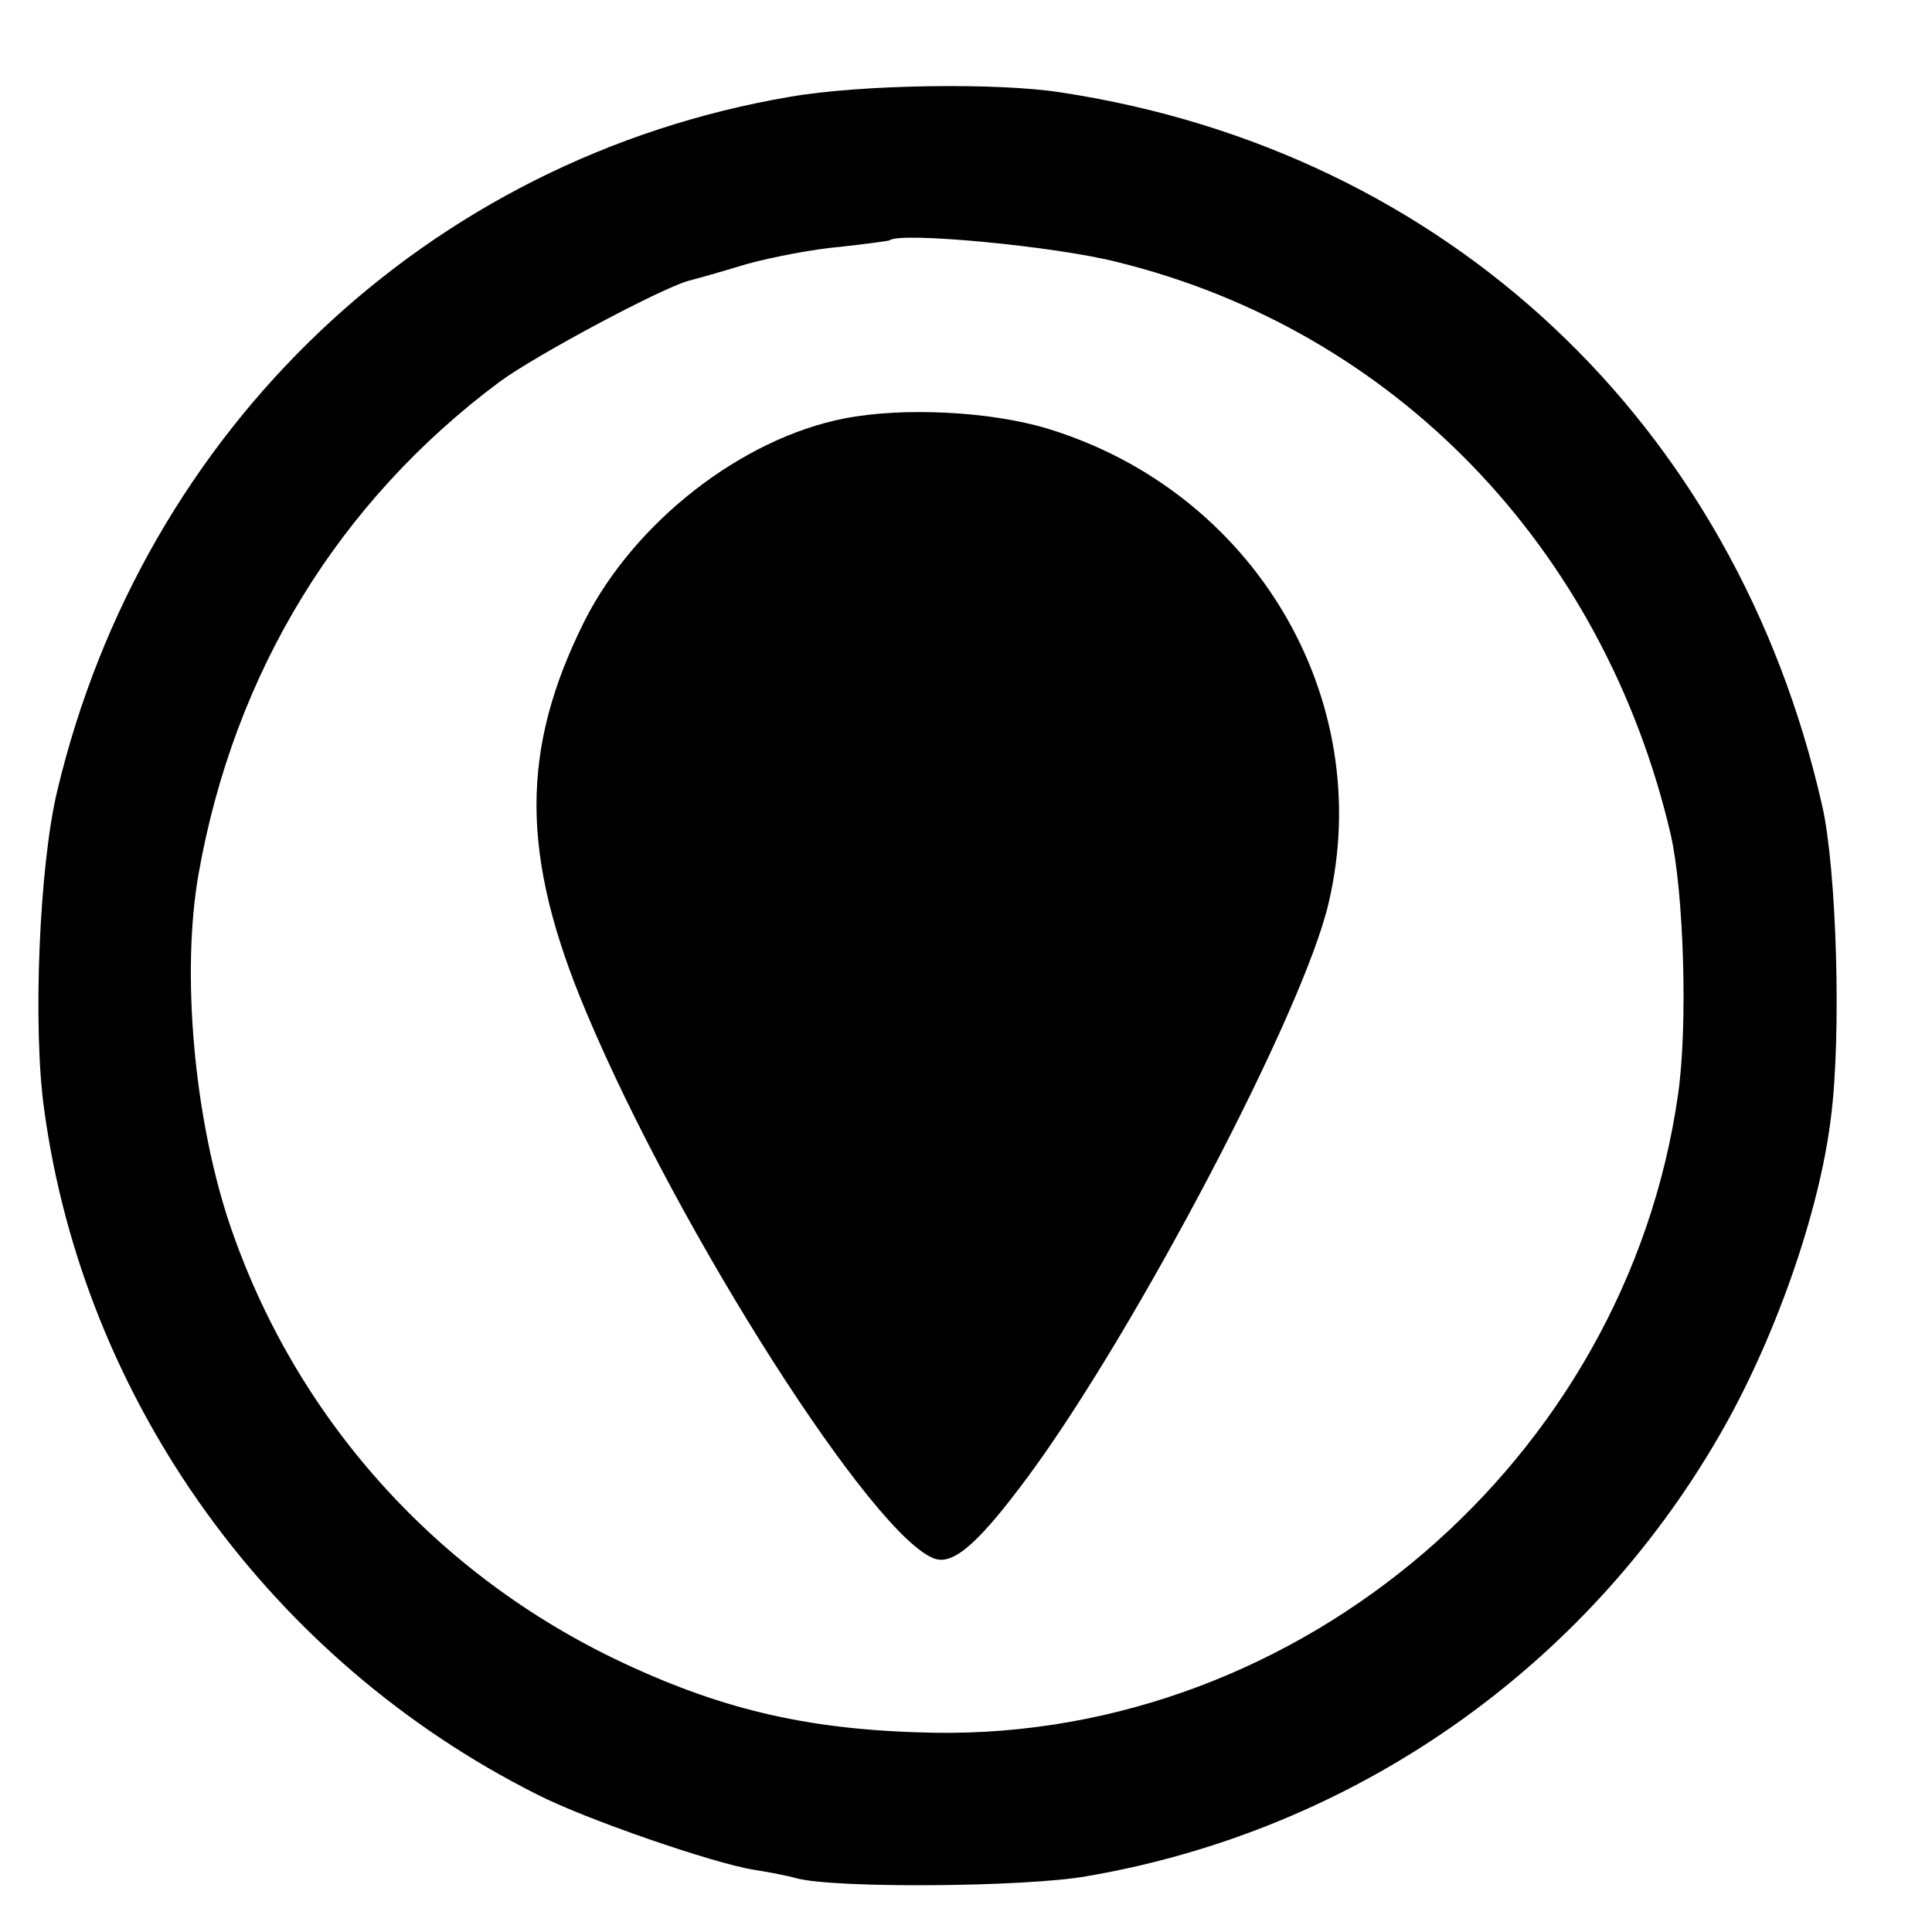
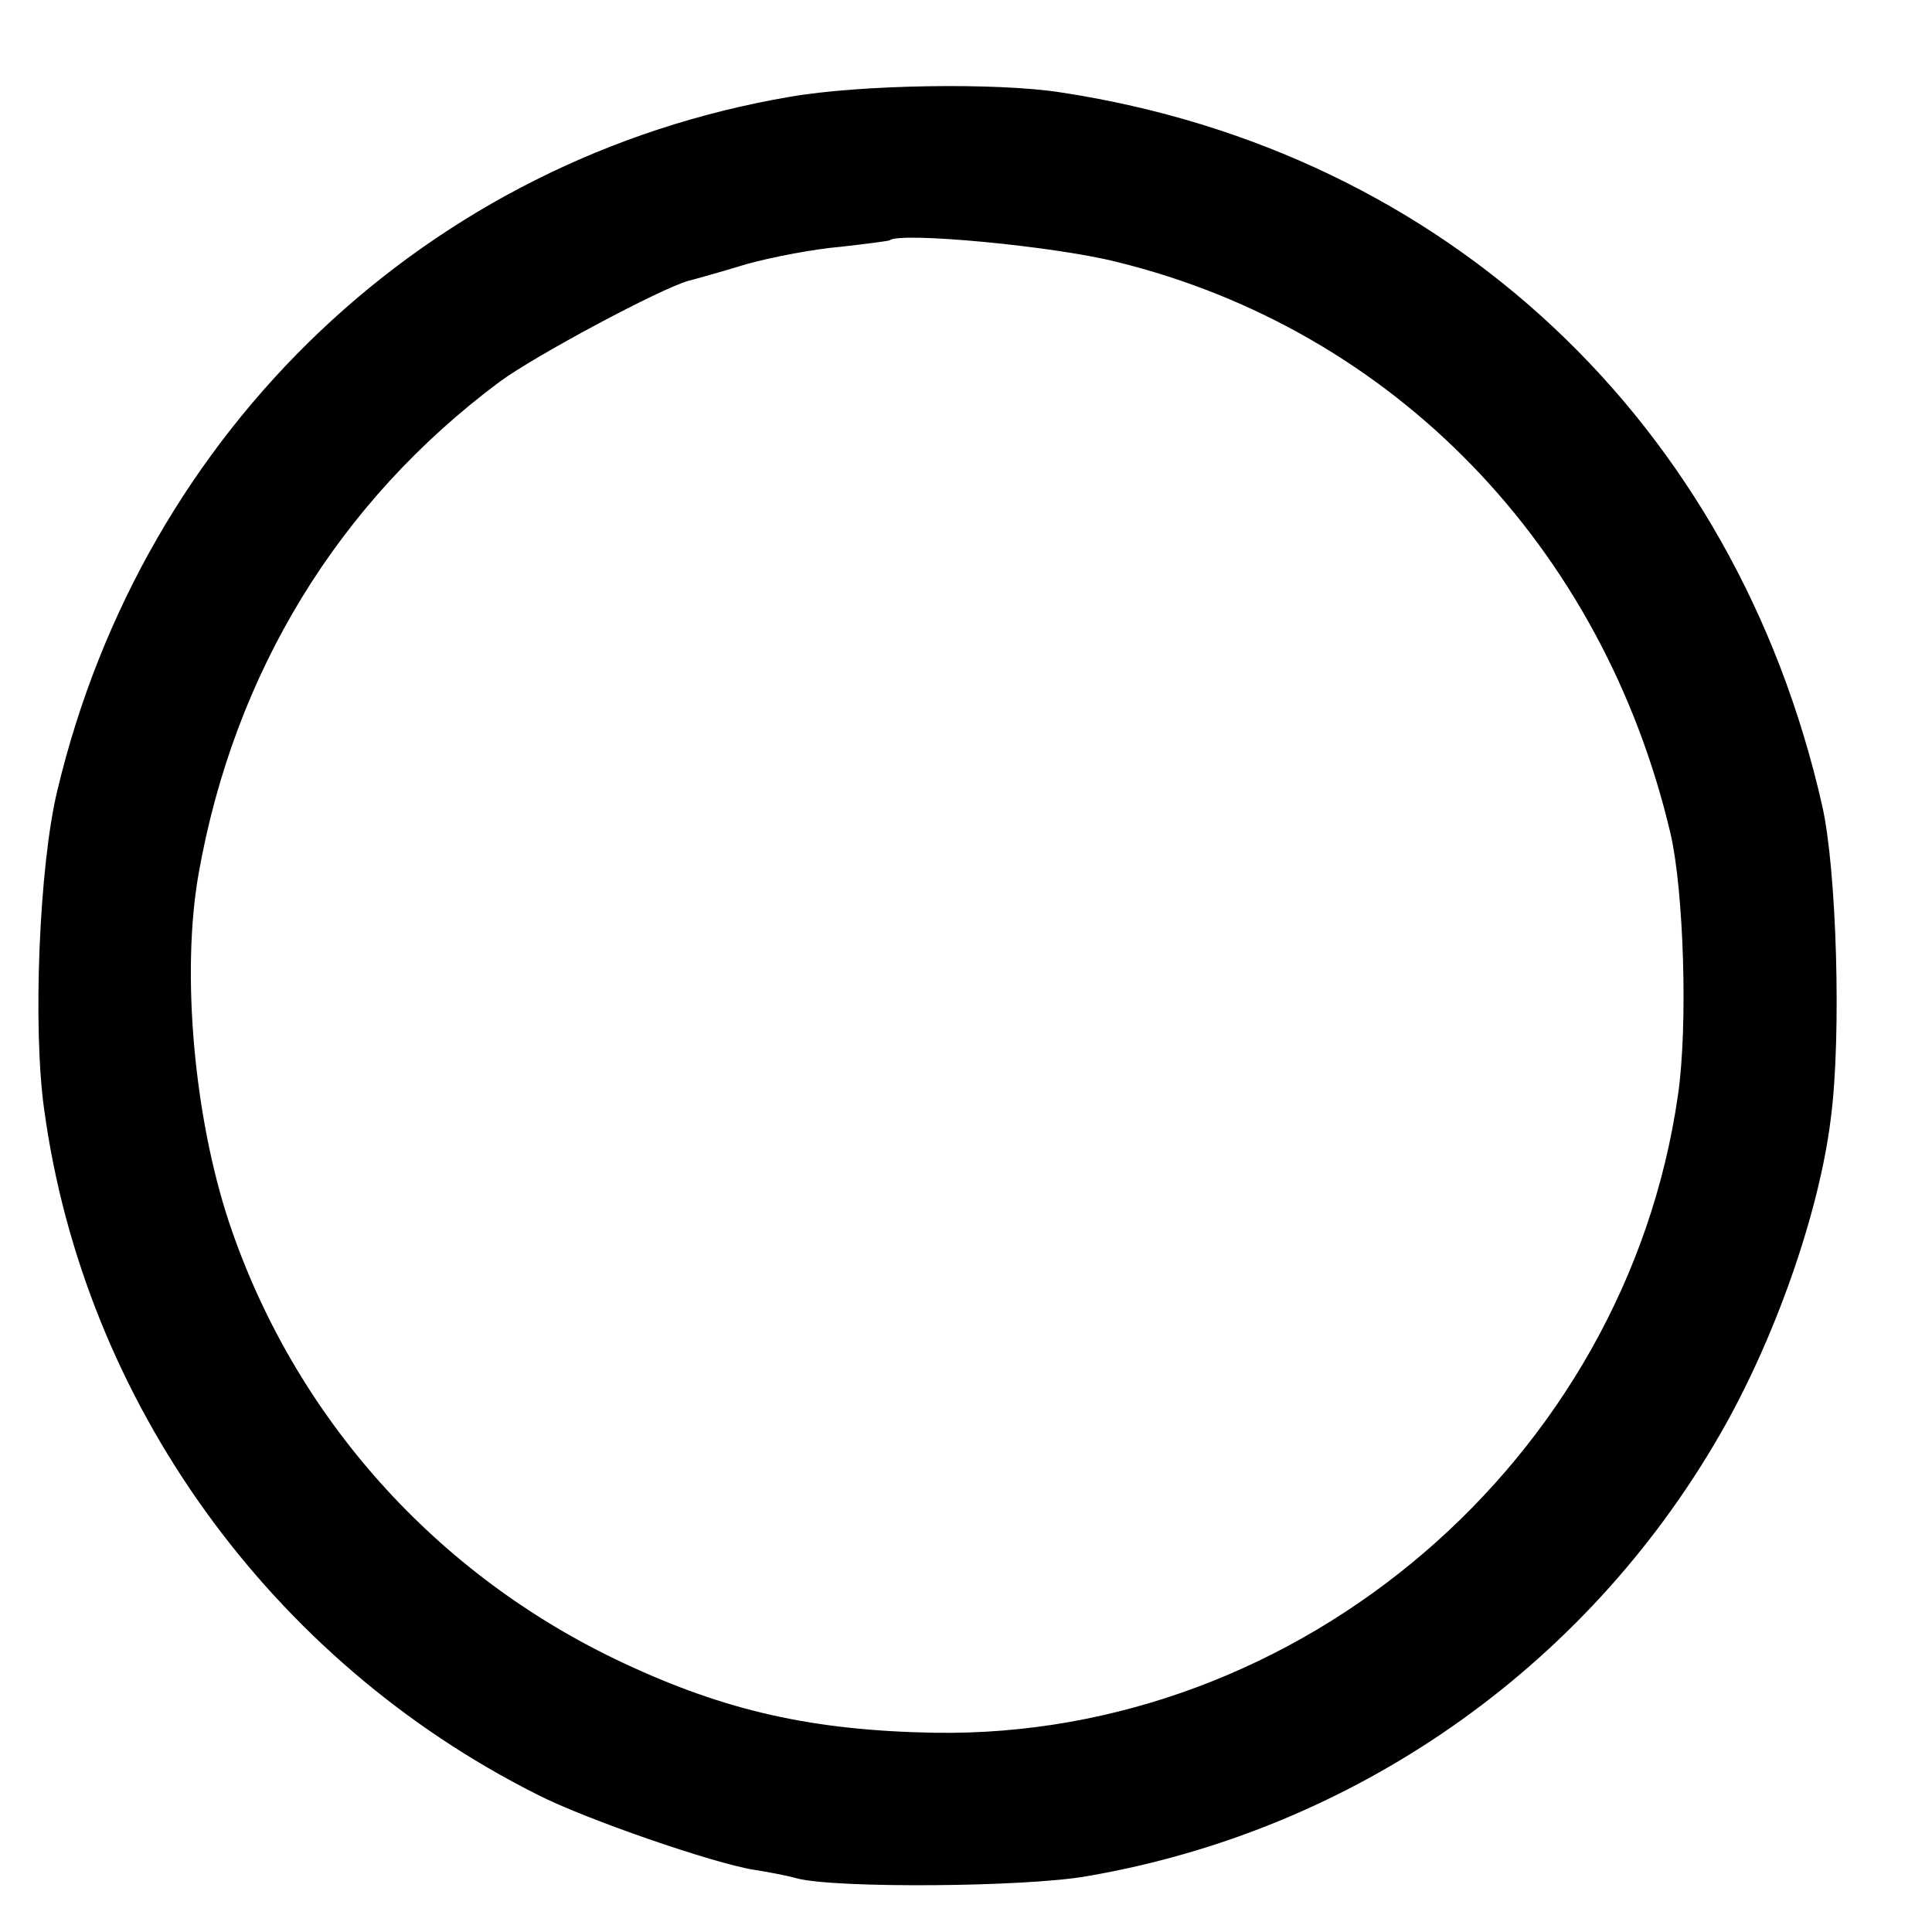
<svg xmlns="http://www.w3.org/2000/svg" version="1.0" width="16pt" height="16pt" viewBox="0 0 16 16" preserveAspectRatio="xMidYMid meet">
  <g transform="translate(0,16) scale(0.006,-0.006)" fill="#000000" stroke="none">
    <path d="M1090 2533 c-499 -85 -892 -458 -1011 -958 -25 -104 -34 -327 -18 -440 55 -403 312 -760 680 -945 66 -34 243 -95 299 -104 19 -3 46 -8 60 -12 54 -14 316 -12 400 3 368 63 687 286 873 608 76 131 138 307 154 438 15 114 8 345 -12 432 -120 529 -519 903 -1050 984 -88 14 -278 11 -375 -6z m452 -228 c382 -94 671 -393 764 -790 18 -79 24 -265 10 -360 -72 -503 -521 -888 -1026 -880 -168 3 -288 30 -429 96 -259 121 -455 340 -545 609 -48 145 -66 343 -42 480 49 278 193 514 416 680 49 36 221 128 260 139 8 2 44 12 80 23 36 10 94 21 130 24 36 4 66 8 68 9 14 12 228 -8 314 -30z" />
-     <path d="M1165 2089 c-142 -28 -289 -143 -358 -279 -89 -178 -89 -324 2 -540 128 -305 399 -729 482 -755 26 -8 61 23 129 115 148 201 380 642 414 791 66 282 -103 567 -388 654 -79 24 -200 30 -281 14z" />
  </g>
</svg>